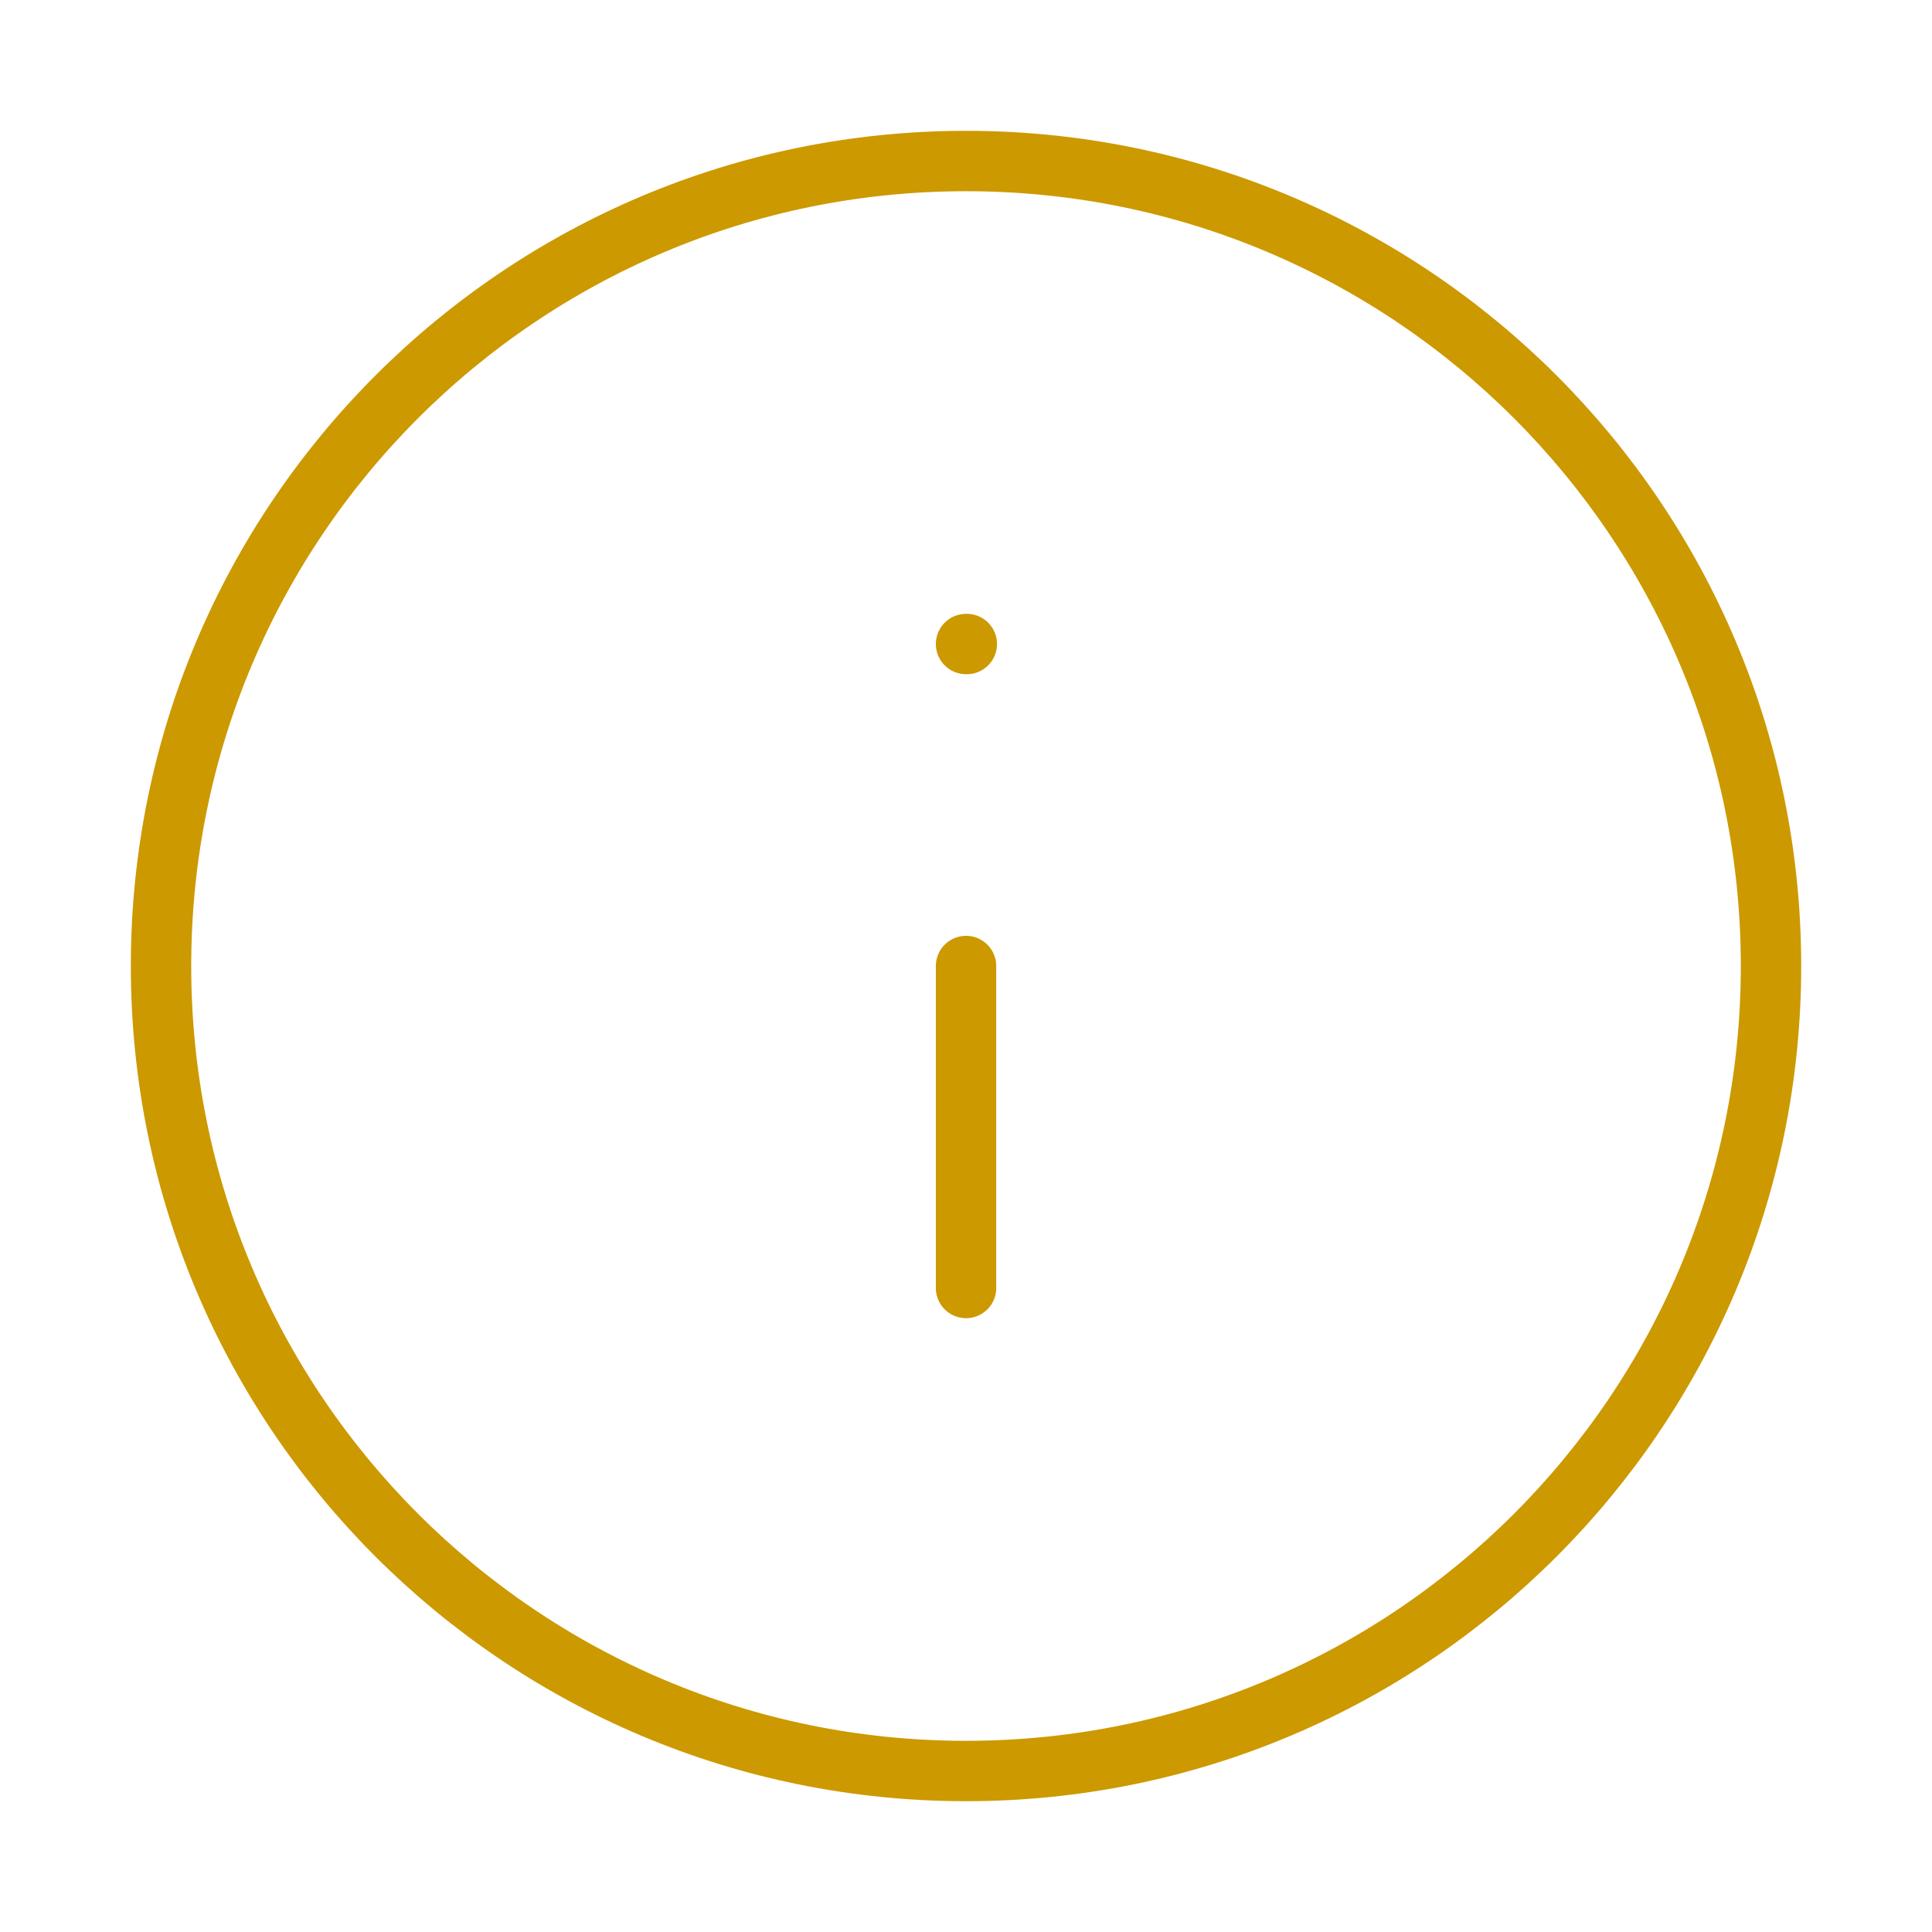
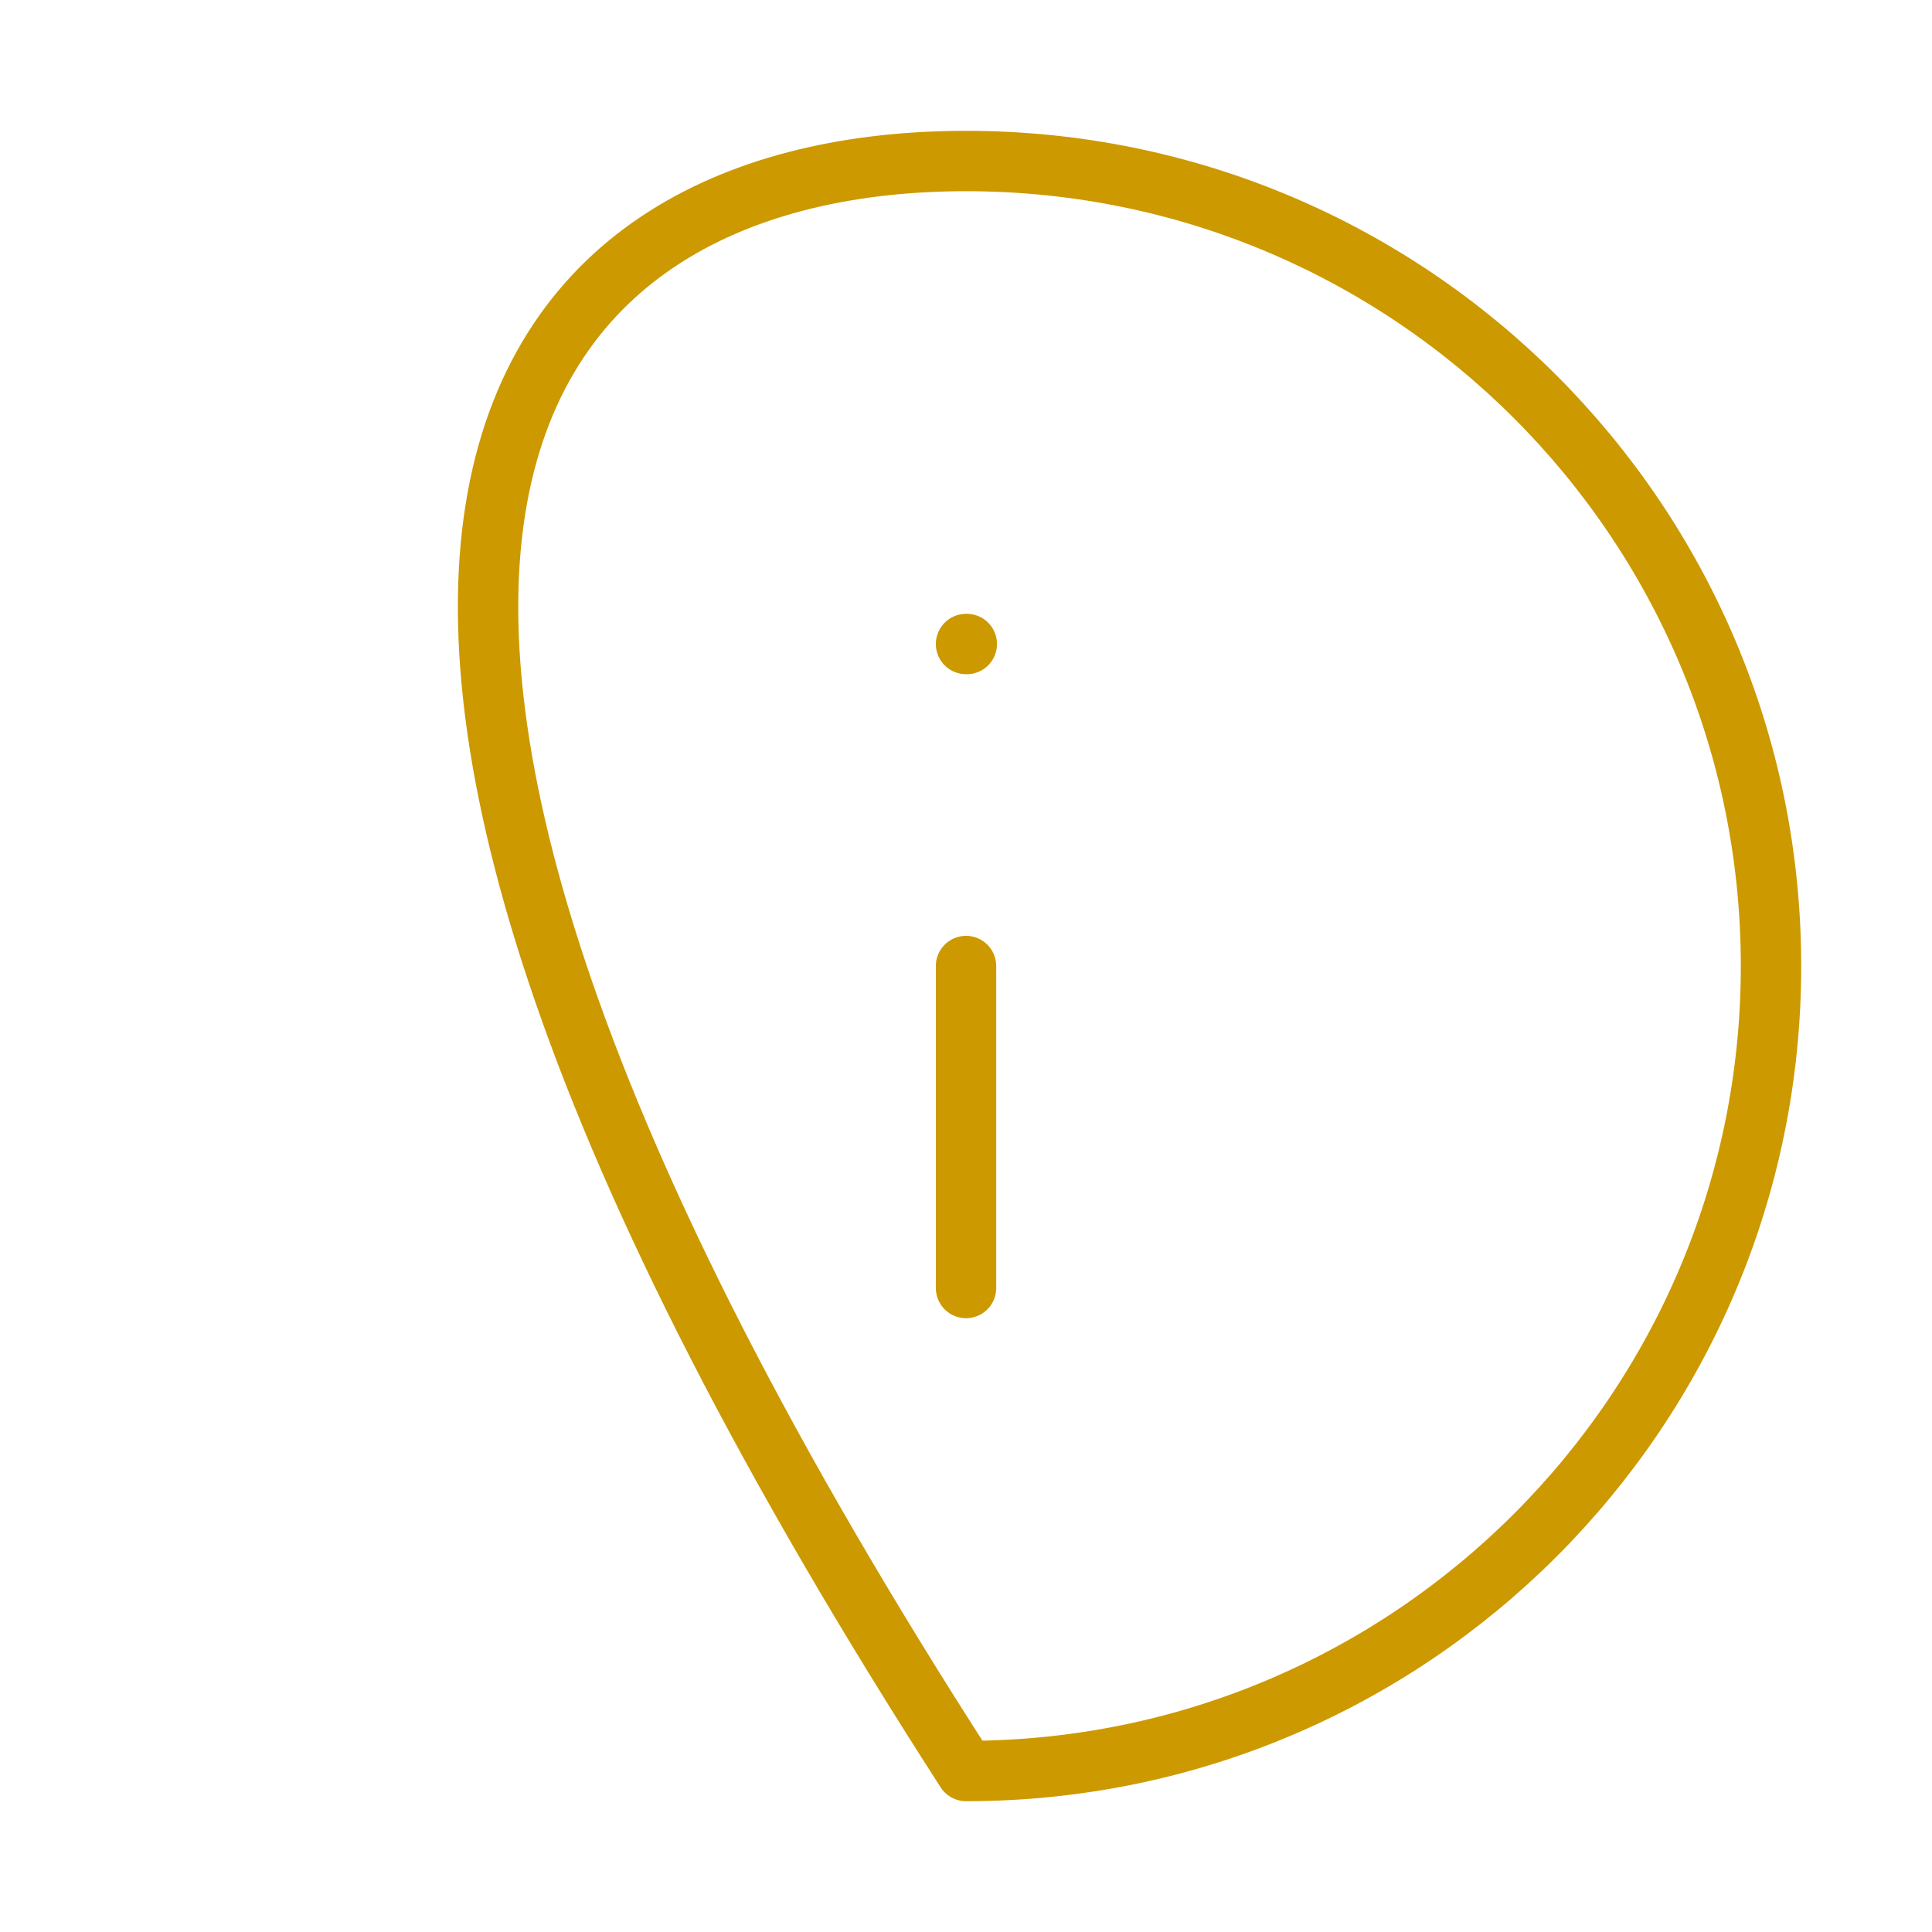
<svg xmlns="http://www.w3.org/2000/svg" width="64" height="64" viewBox="0 0 64 64" fill="none">
-   <path d="M32.001 42.667V32.001M32.001 21.334H32.027M58.667 32.001C58.667 46.728 46.728 58.667 32.001 58.667C17.273 58.667 5.334 46.728 5.334 32.001C5.334 17.273 17.273 5.334 32.001 5.334C46.728 5.334 58.667 17.273 58.667 32.001Z" stroke="#CC9900" stroke-width="2" stroke-linecap="round" stroke-linejoin="round" />
+   <path d="M32.001 42.667V32.001M32.001 21.334H32.027M58.667 32.001C58.667 46.728 46.728 58.667 32.001 58.667C5.334 17.273 17.273 5.334 32.001 5.334C46.728 5.334 58.667 17.273 58.667 32.001Z" stroke="#CC9900" stroke-width="2" stroke-linecap="round" stroke-linejoin="round" />
</svg>